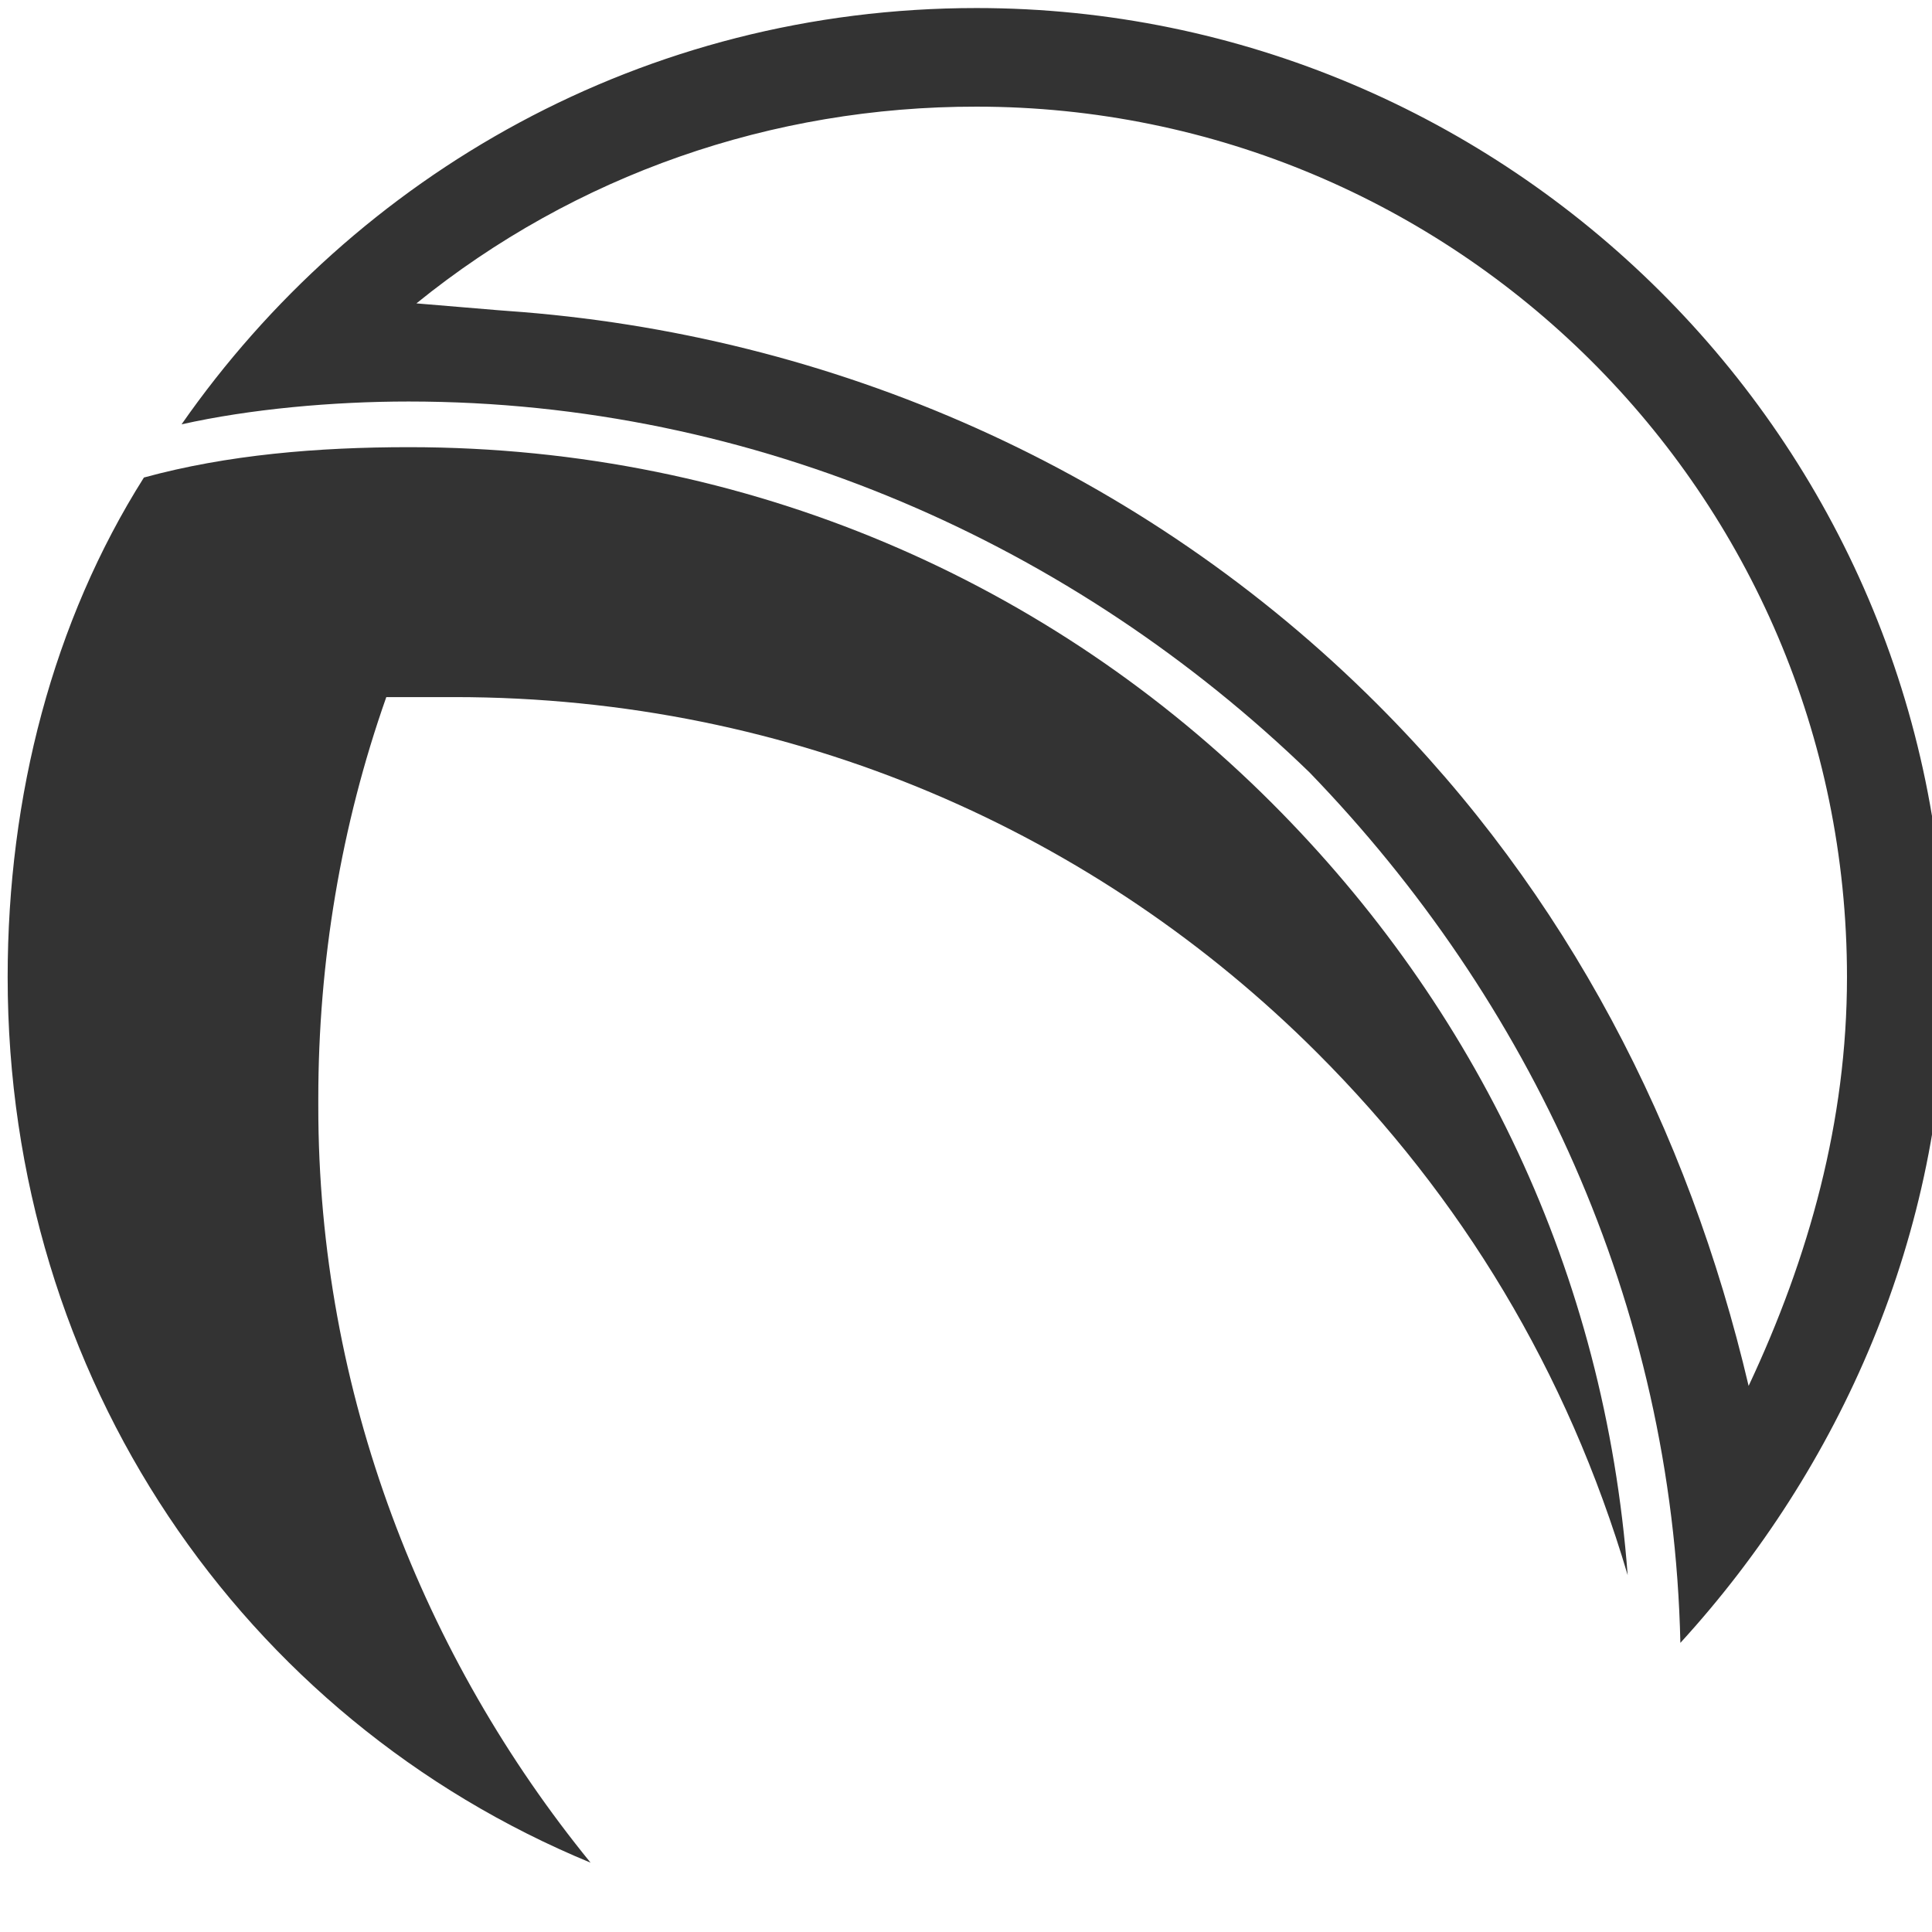
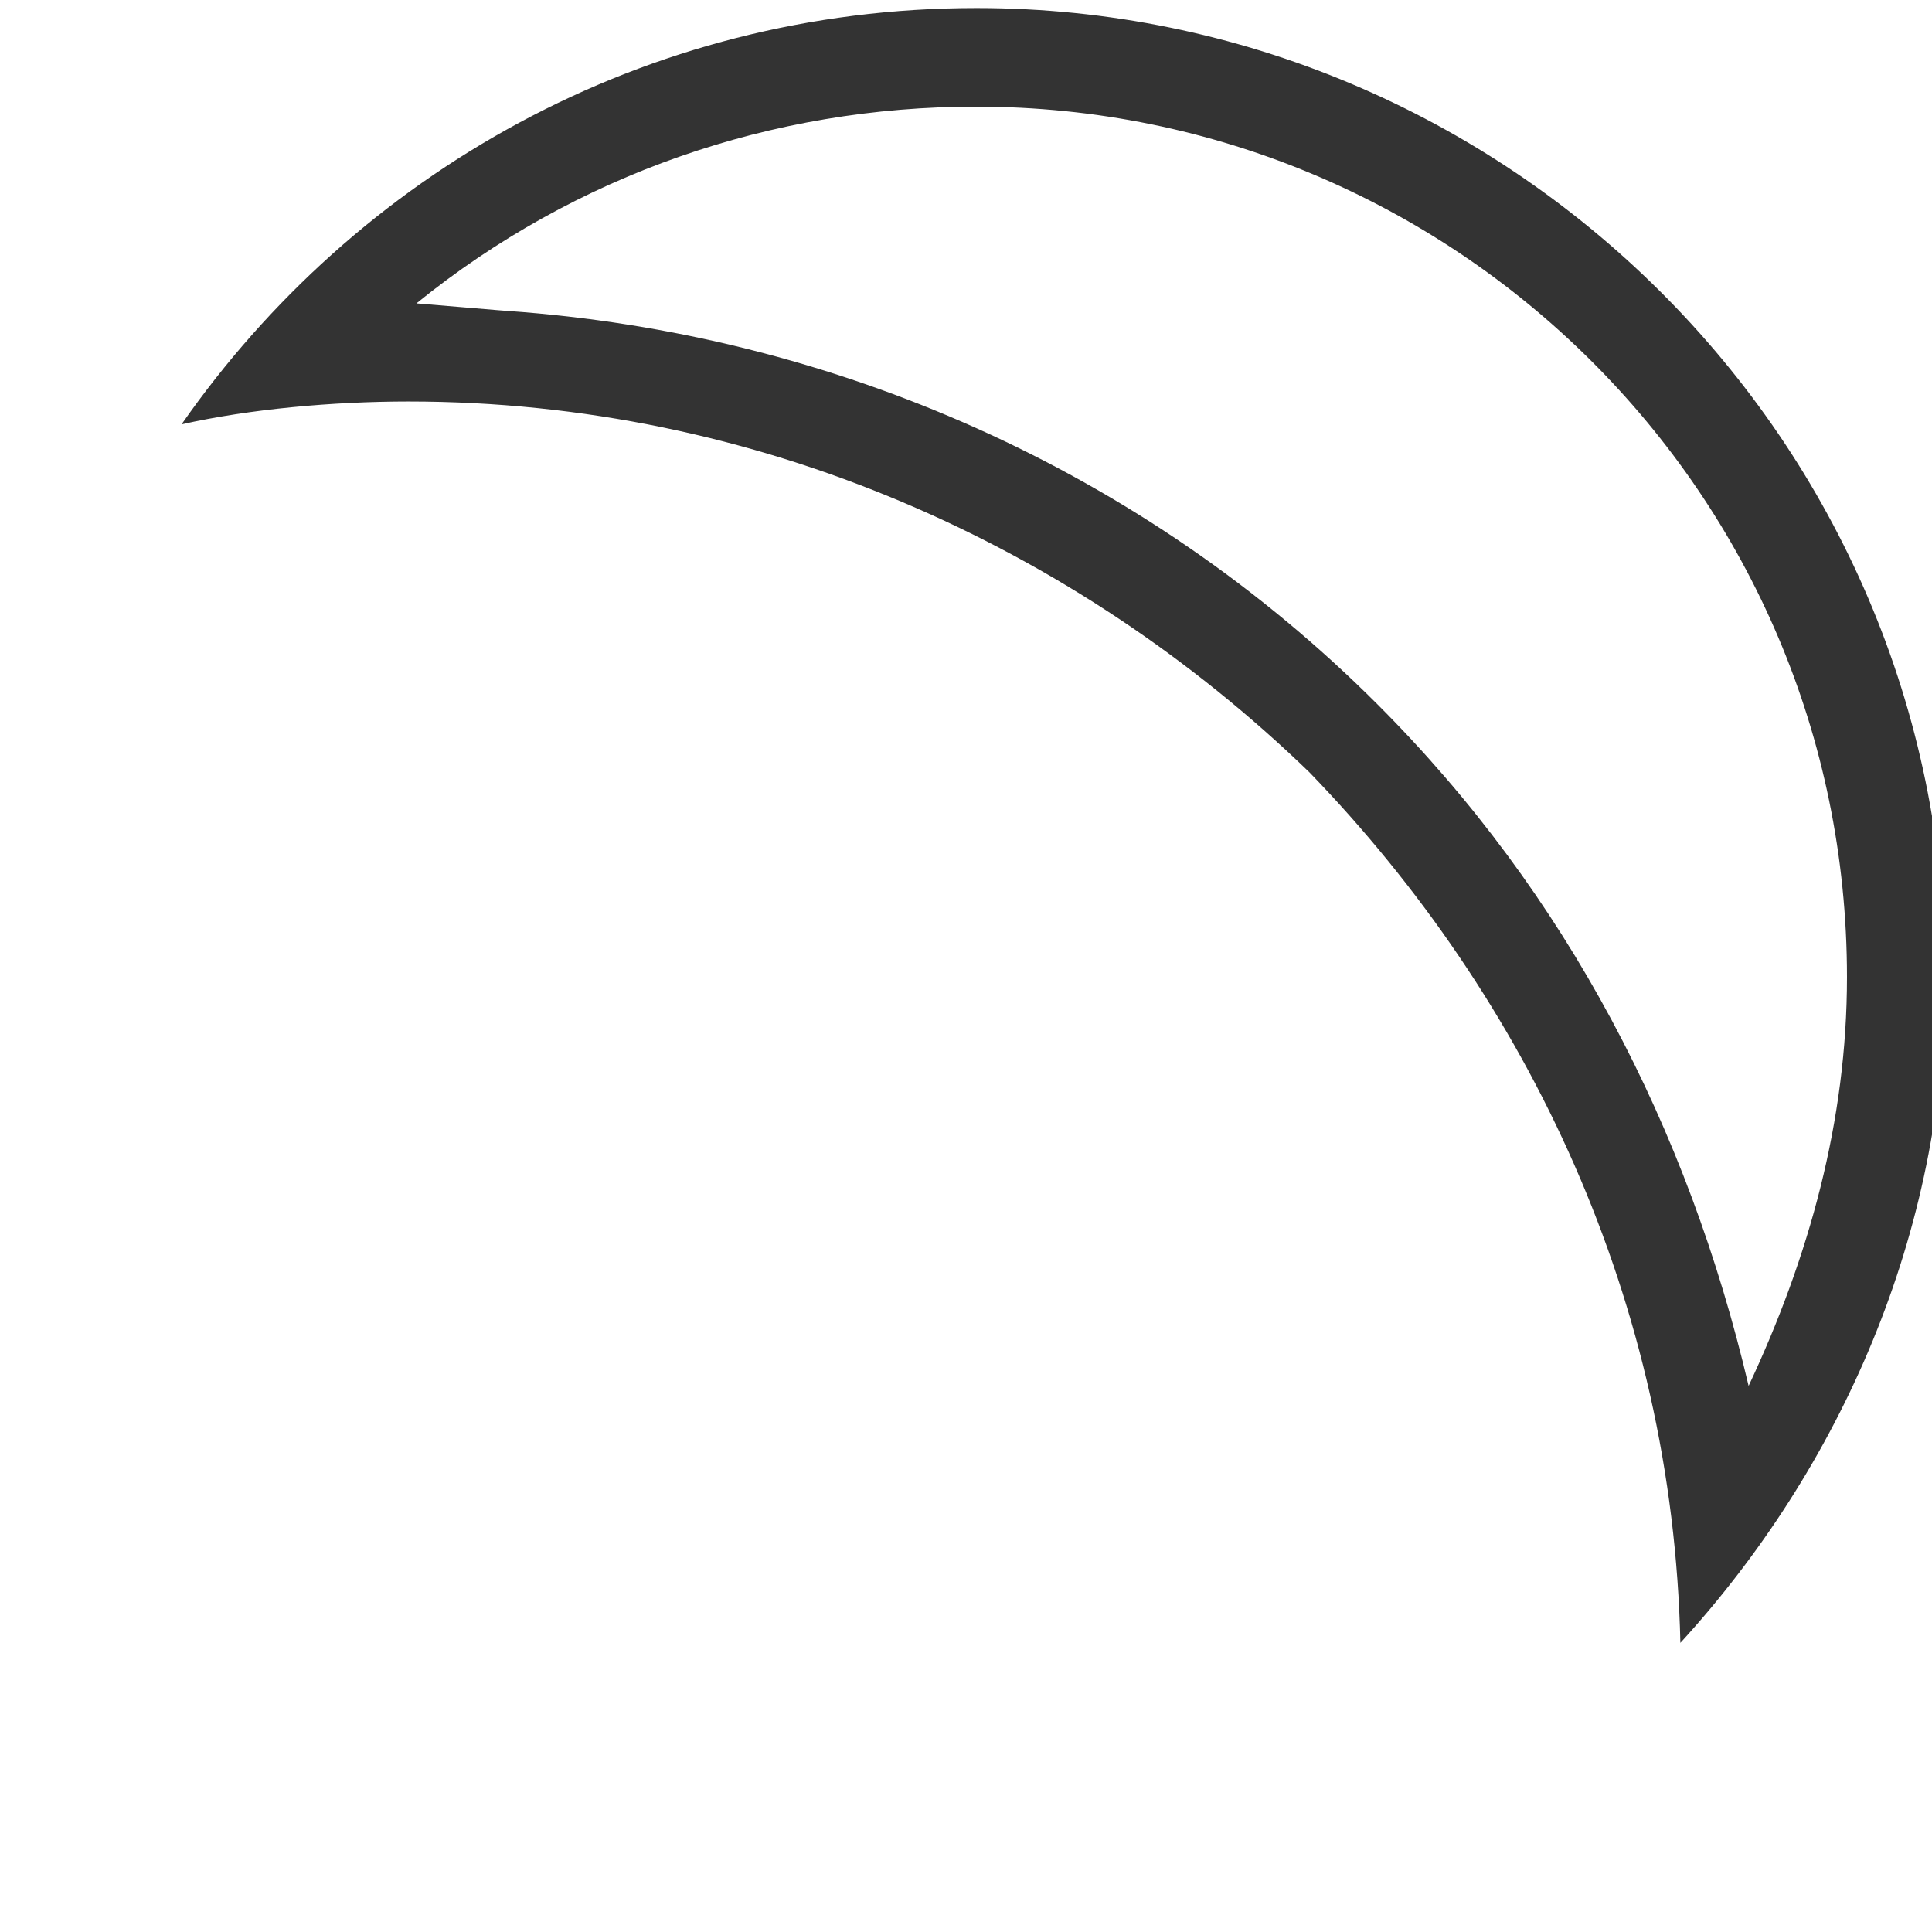
<svg xmlns="http://www.w3.org/2000/svg" viewBox="20 20 70 70" width="100" height="100" preserveAspectRatio="xMidYMid meet" class="css-8aabad" id="cahdaafg">
  <defs id="SvgjsDefs1345" />
  <g id="SvgjsG1346" featurekey="v37d4h-0" transform="matrix(0.088,0,0,0.088,-74.173,-78.911)" fill="#fff">
    <g>
      <g>
-         <path class="st0" d="M1313.3,1890.9c-143.4-59.2-240-199.5-240-364.6c0-74.8,18.7-146.5,56.1-205.7c34.3-9.4,71.7-12.5,109.1-12.5    l0,0l0,0l0,0l0,0l0,0c140.2,0,264.9,56.1,355.3,146.5c84.2,84.2,137.1,193.2,146.5,317.9c-24.9-84.2-68.6-155.8-127.8-215    c-90.4-90.4-215-146.5-355.3-146.5l0,0l0,0l0,0l0,0c-9.4,0-18.7,0-28,0c-18.7,53-28,109.1-28,165.2l0,0v3.1l0,0l0,0    C1201.1,1697.7,1244.7,1806.7,1313.3,1890.9z" style="fill: #333;" />
        <path class="st0" d="M1472.2,1127.3c218.2,0,398.9,177.6,398.9,398.9c0,106-43.6,202.6-109.1,274.2    c-3.1-140.2-62.3-264.9-152.7-358.4c-96.6-93.5-227.5-152.7-370.9-152.7l0,0l0,0l0,0l0,0c-31.2,0-65.4,3.1-93.5,9.4    C1216.6,1195.9,1335.1,1127.3,1472.2,1127.3z M1241.6,1248.9l33.5,2.8l3.9,0.3c134,9.4,261.8,65.4,358.4,162.1    c77.9,77.9,127.8,174.5,152.7,280.5c24.9-53,40.5-109.1,40.5-168.3c0-199.5-162.1-358.4-358.4-358.4    C1388.1,1167.8,1307,1195.9,1241.6,1248.9z" style="fill: #333;" />
      </g>
    </g>
  </g>
</svg>